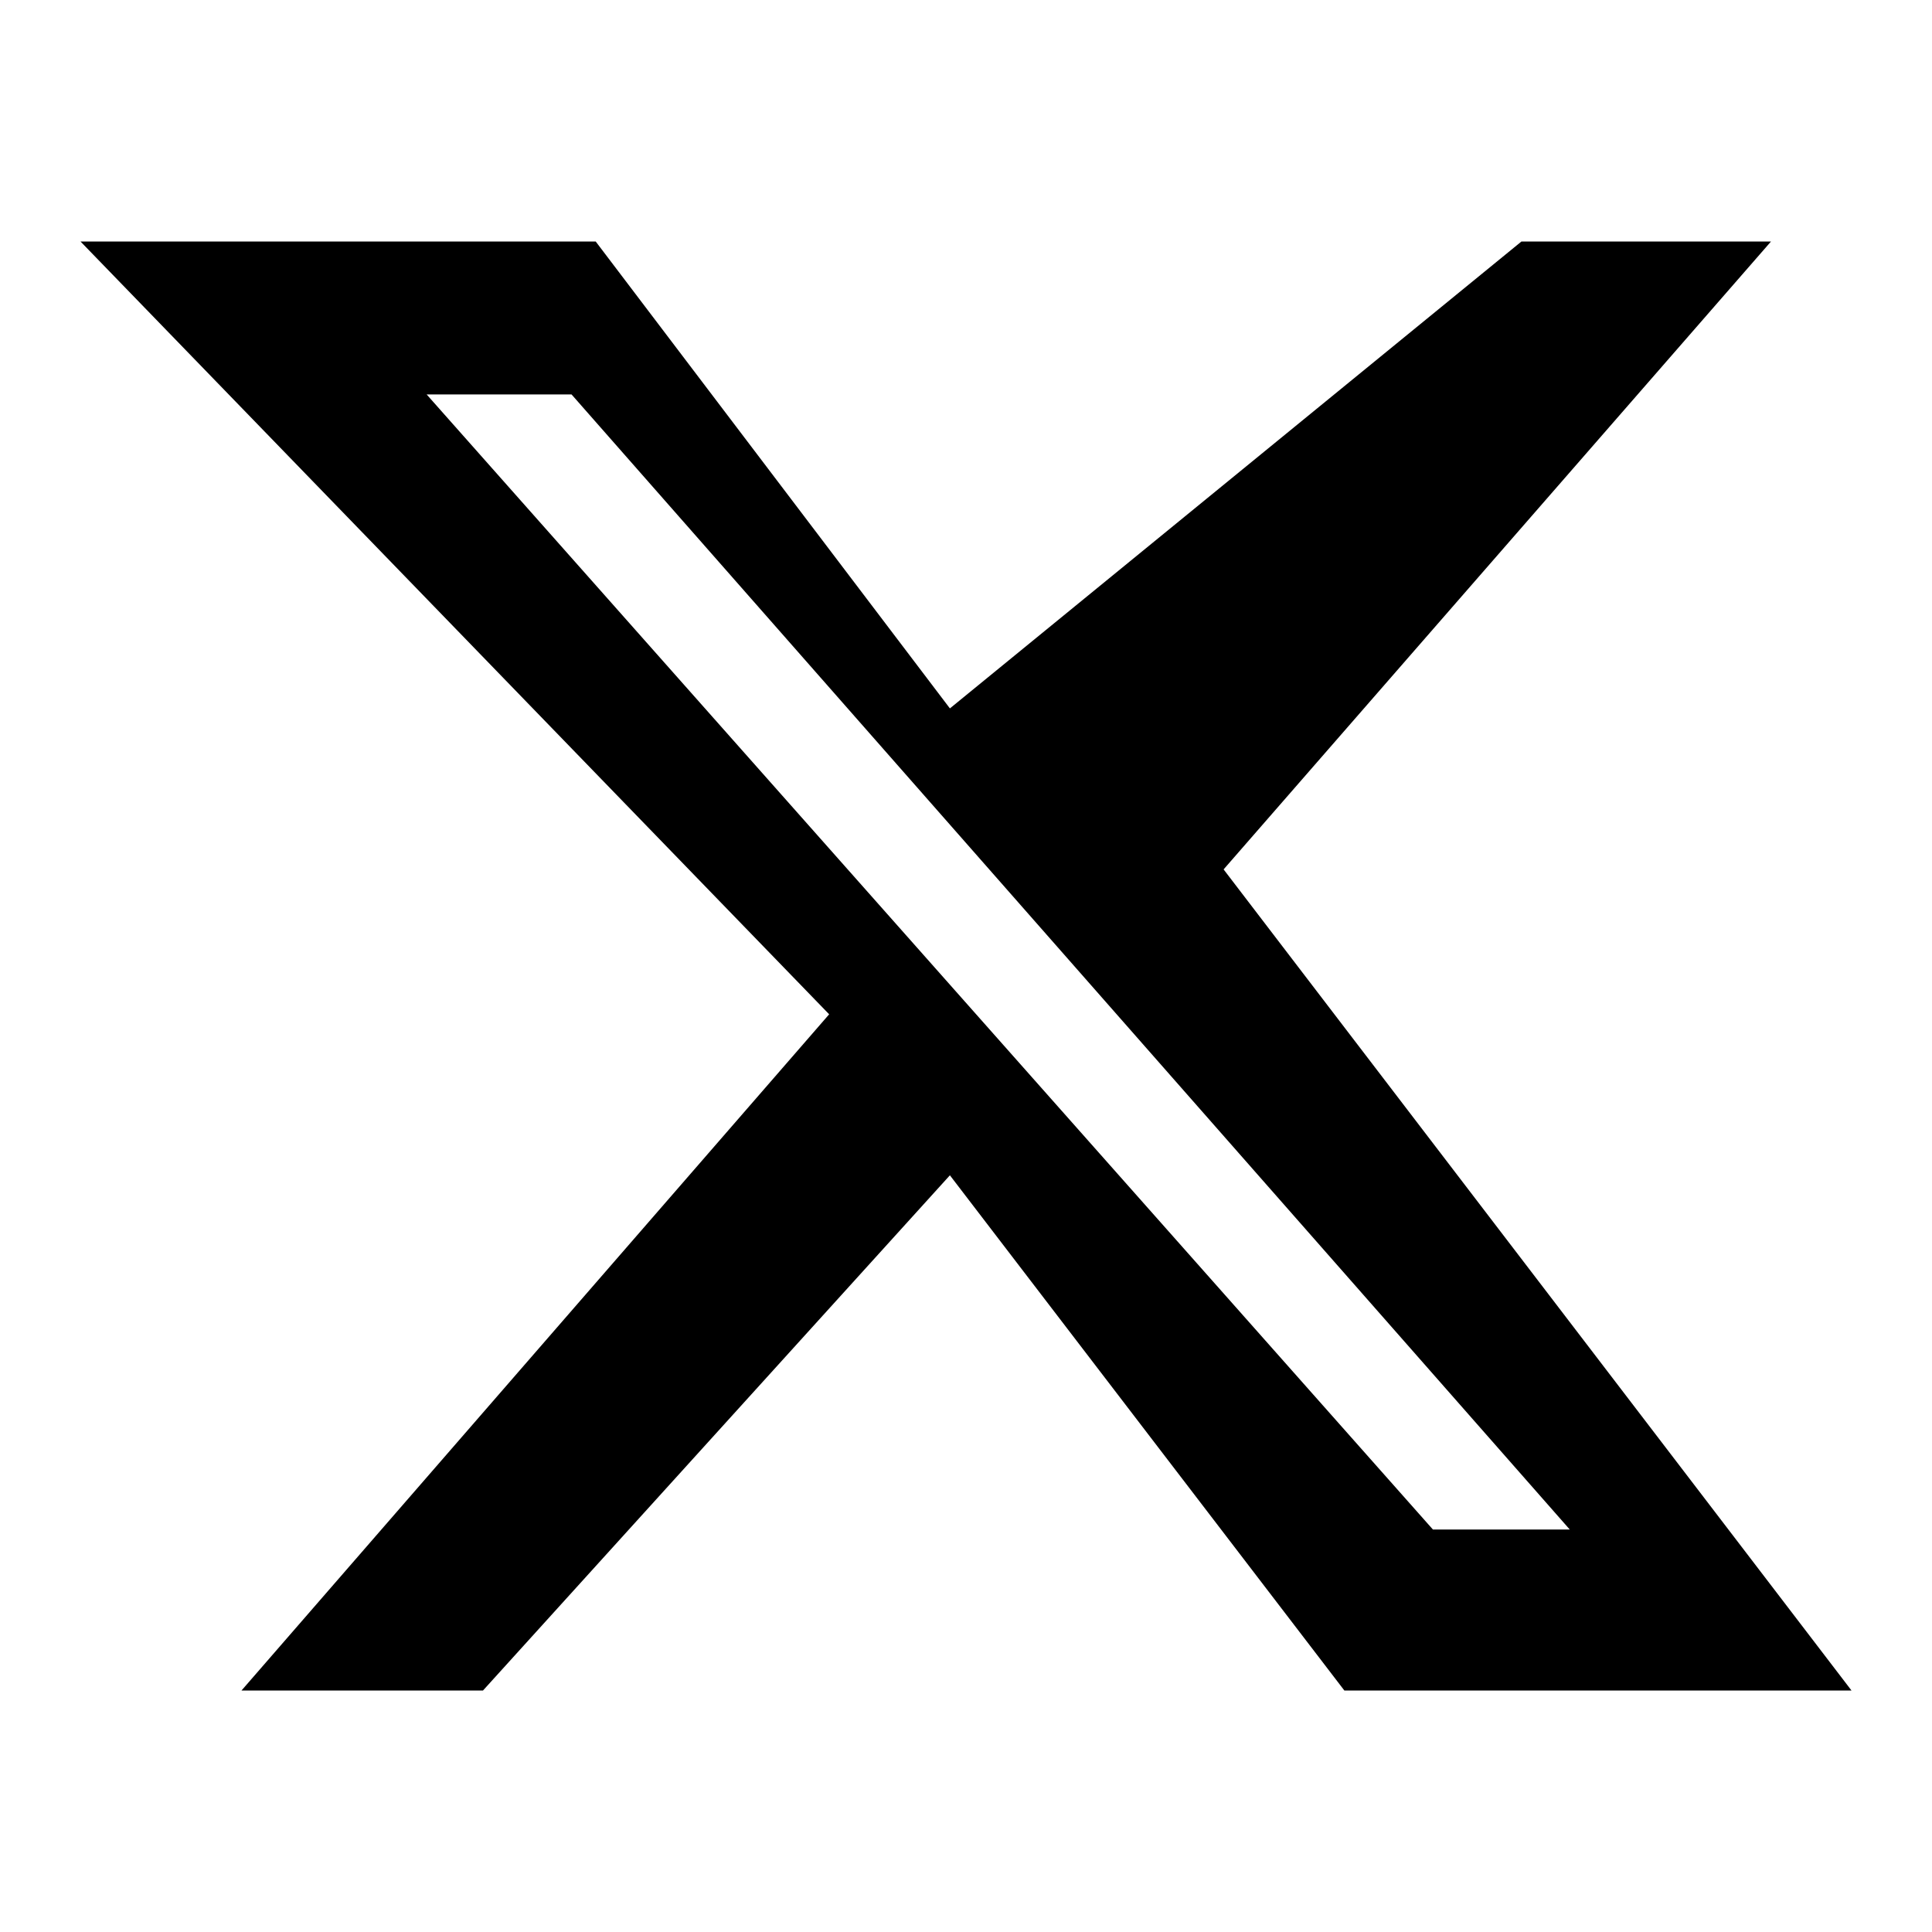
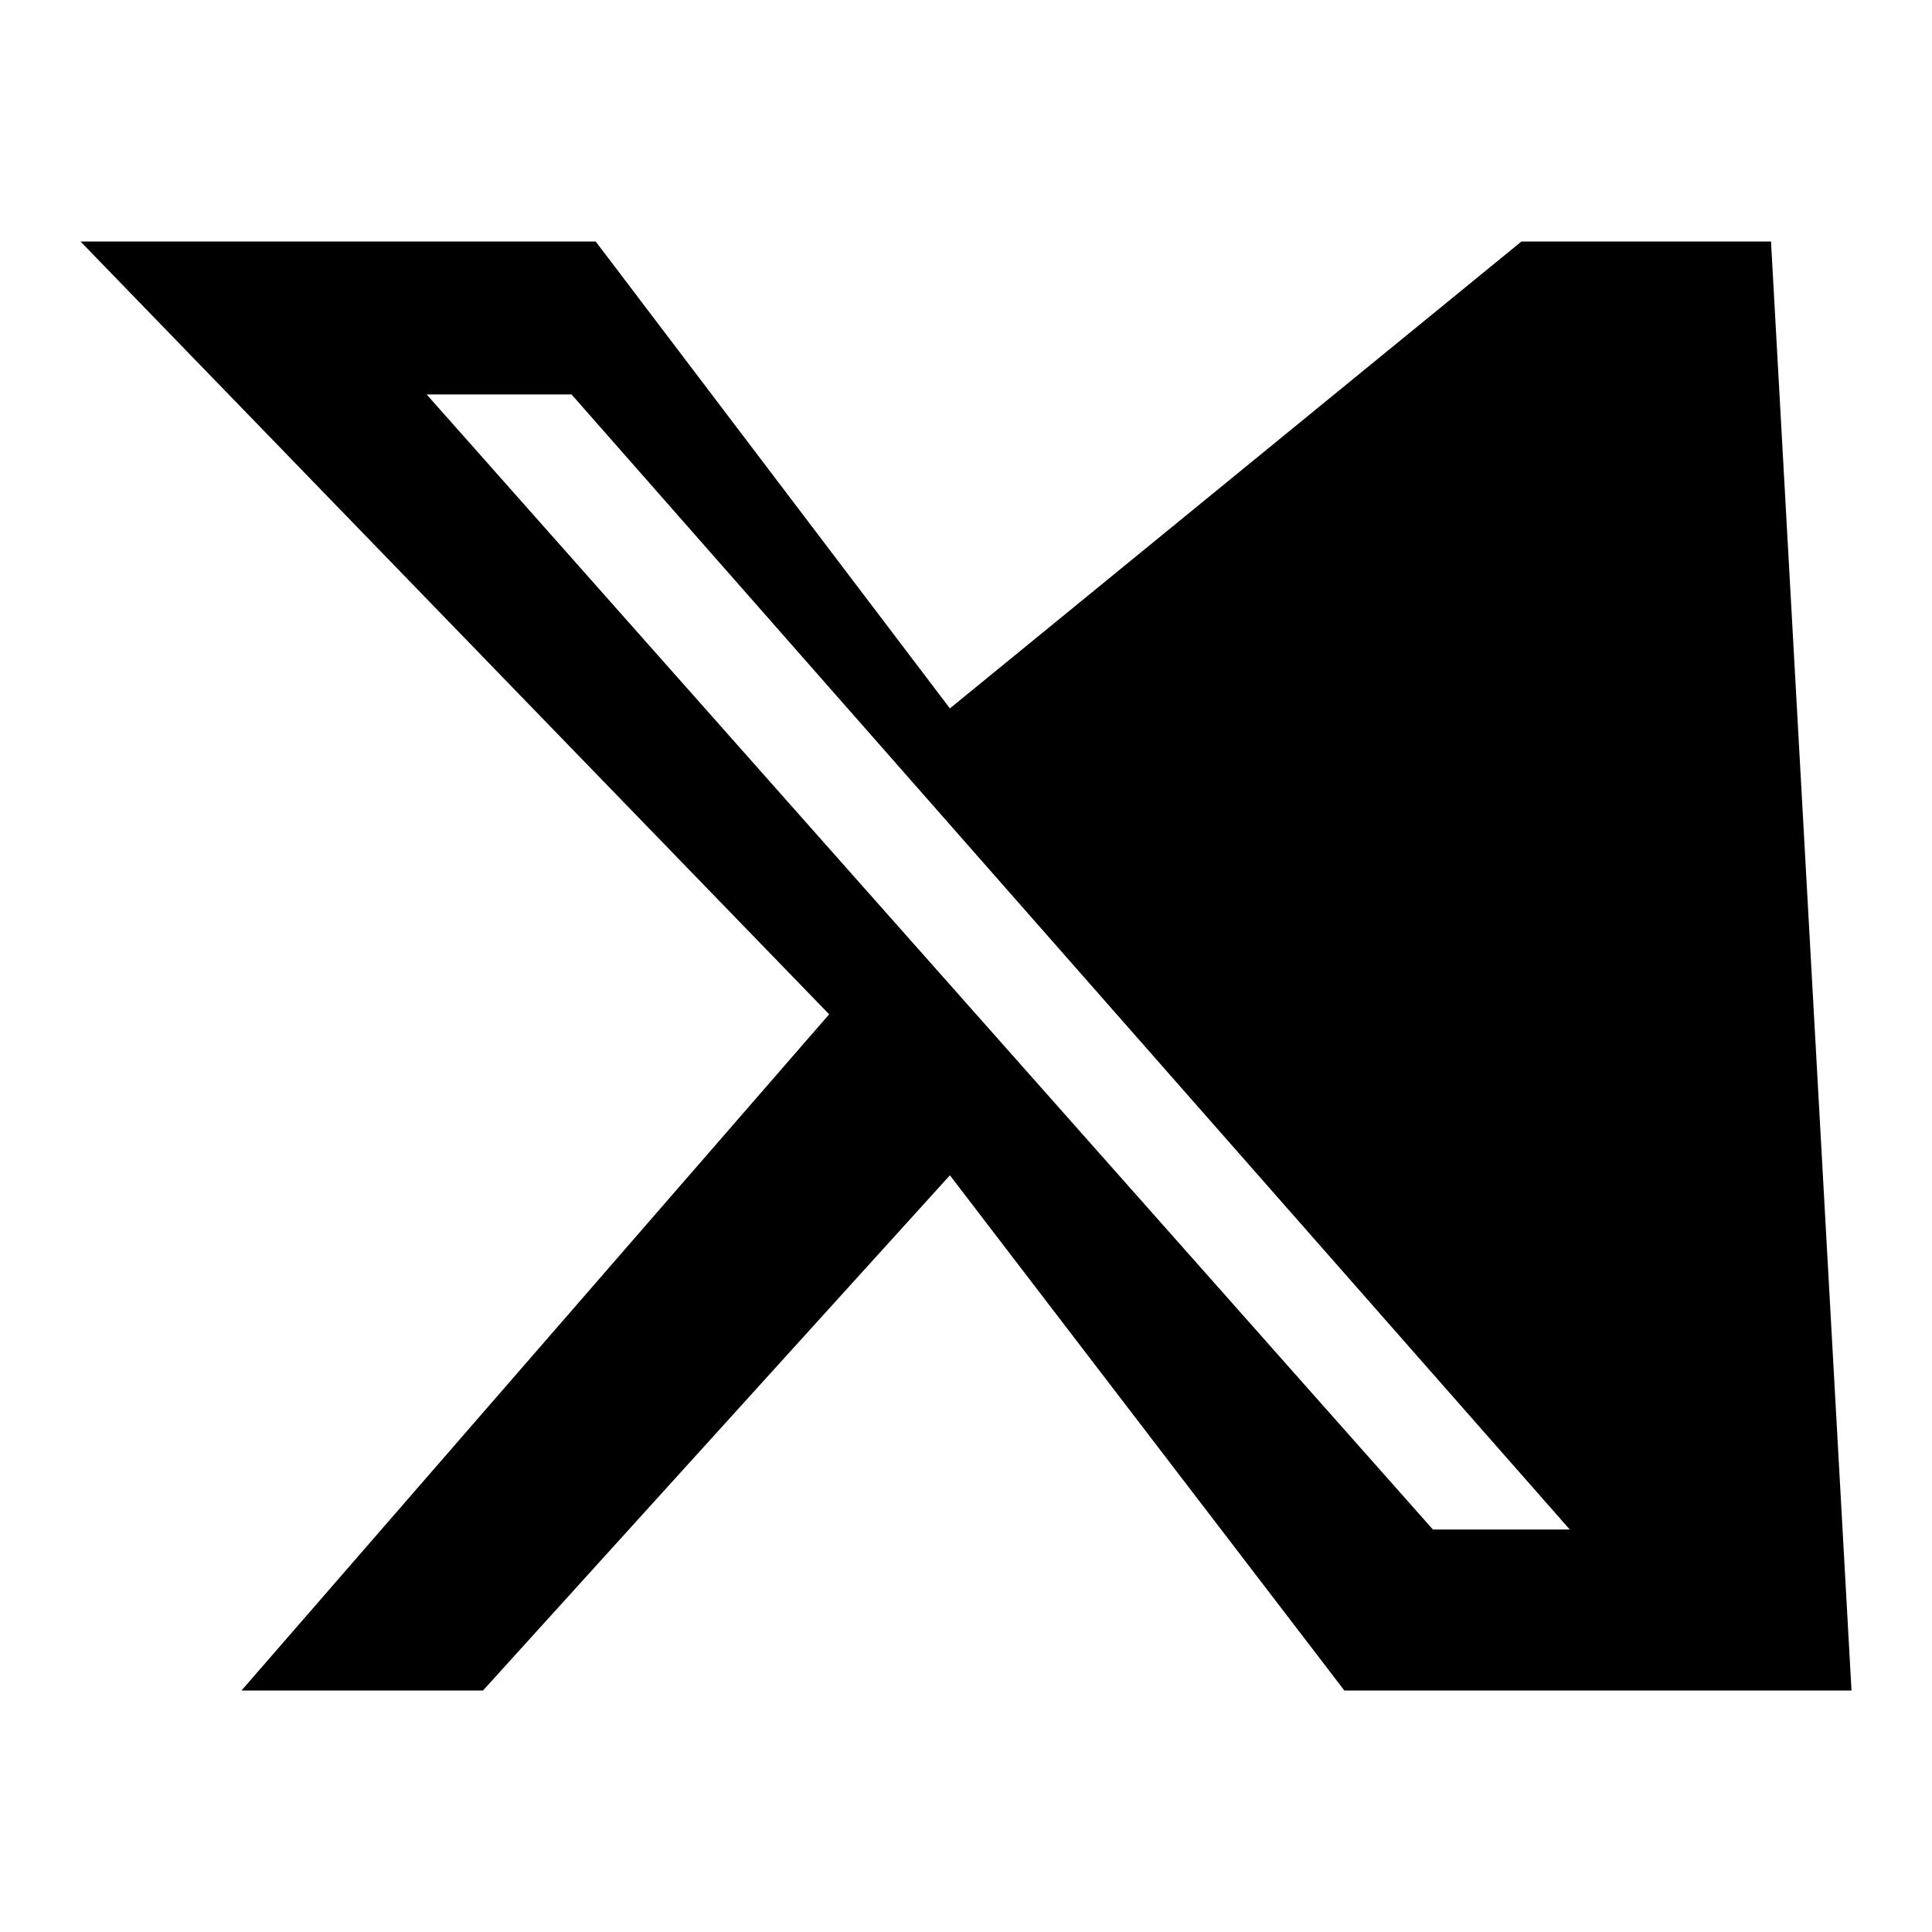
<svg xmlns="http://www.w3.org/2000/svg" viewBox="0 0 24 24" aria-hidden="true">
-   <path d="M18.9 3H22l-6.8 7.8L23 21h-6.3l-4.9-6.4L6 21H3l7.3-8.4L1 3h6.4l4.4 5.8L18.9 3zm-1.1 16h1.7L7.1 4.9H5.3L17.8 19z" />
+   <path d="M18.9 3H22L23 21h-6.3l-4.9-6.4L6 21H3l7.3-8.4L1 3h6.4l4.4 5.8L18.9 3zm-1.1 16h1.7L7.1 4.9H5.3L17.8 19z" />
</svg>